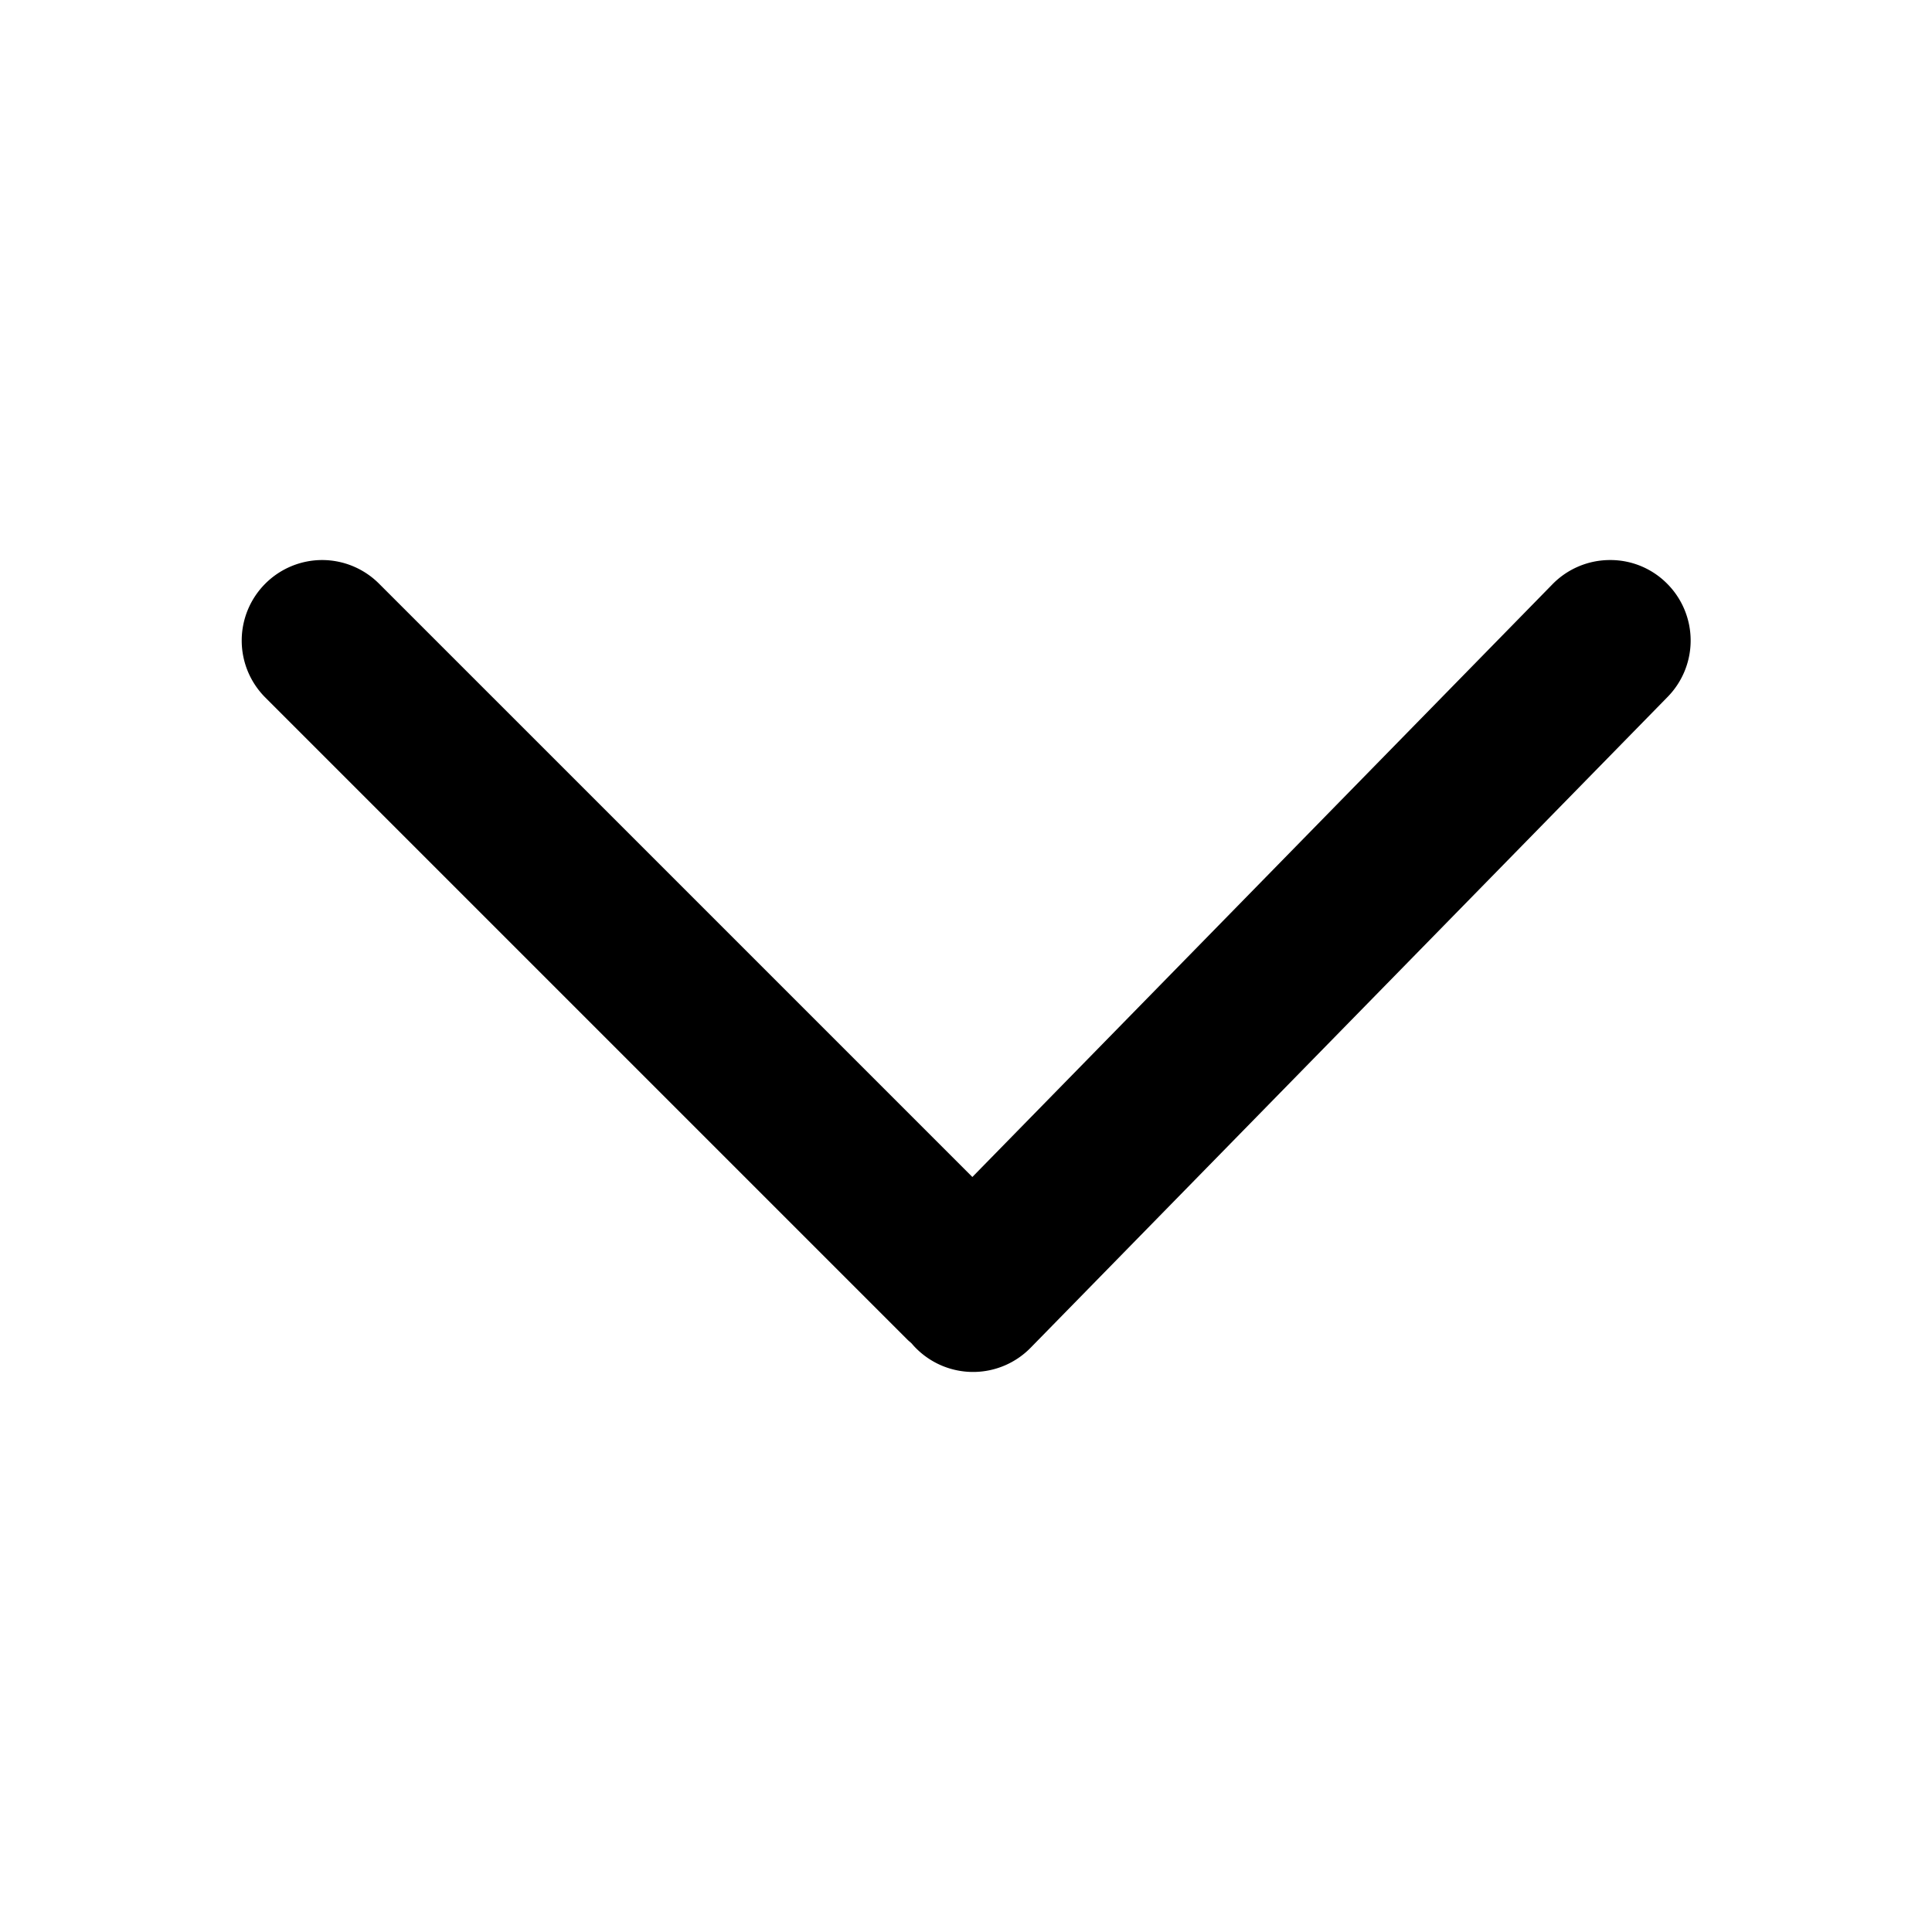
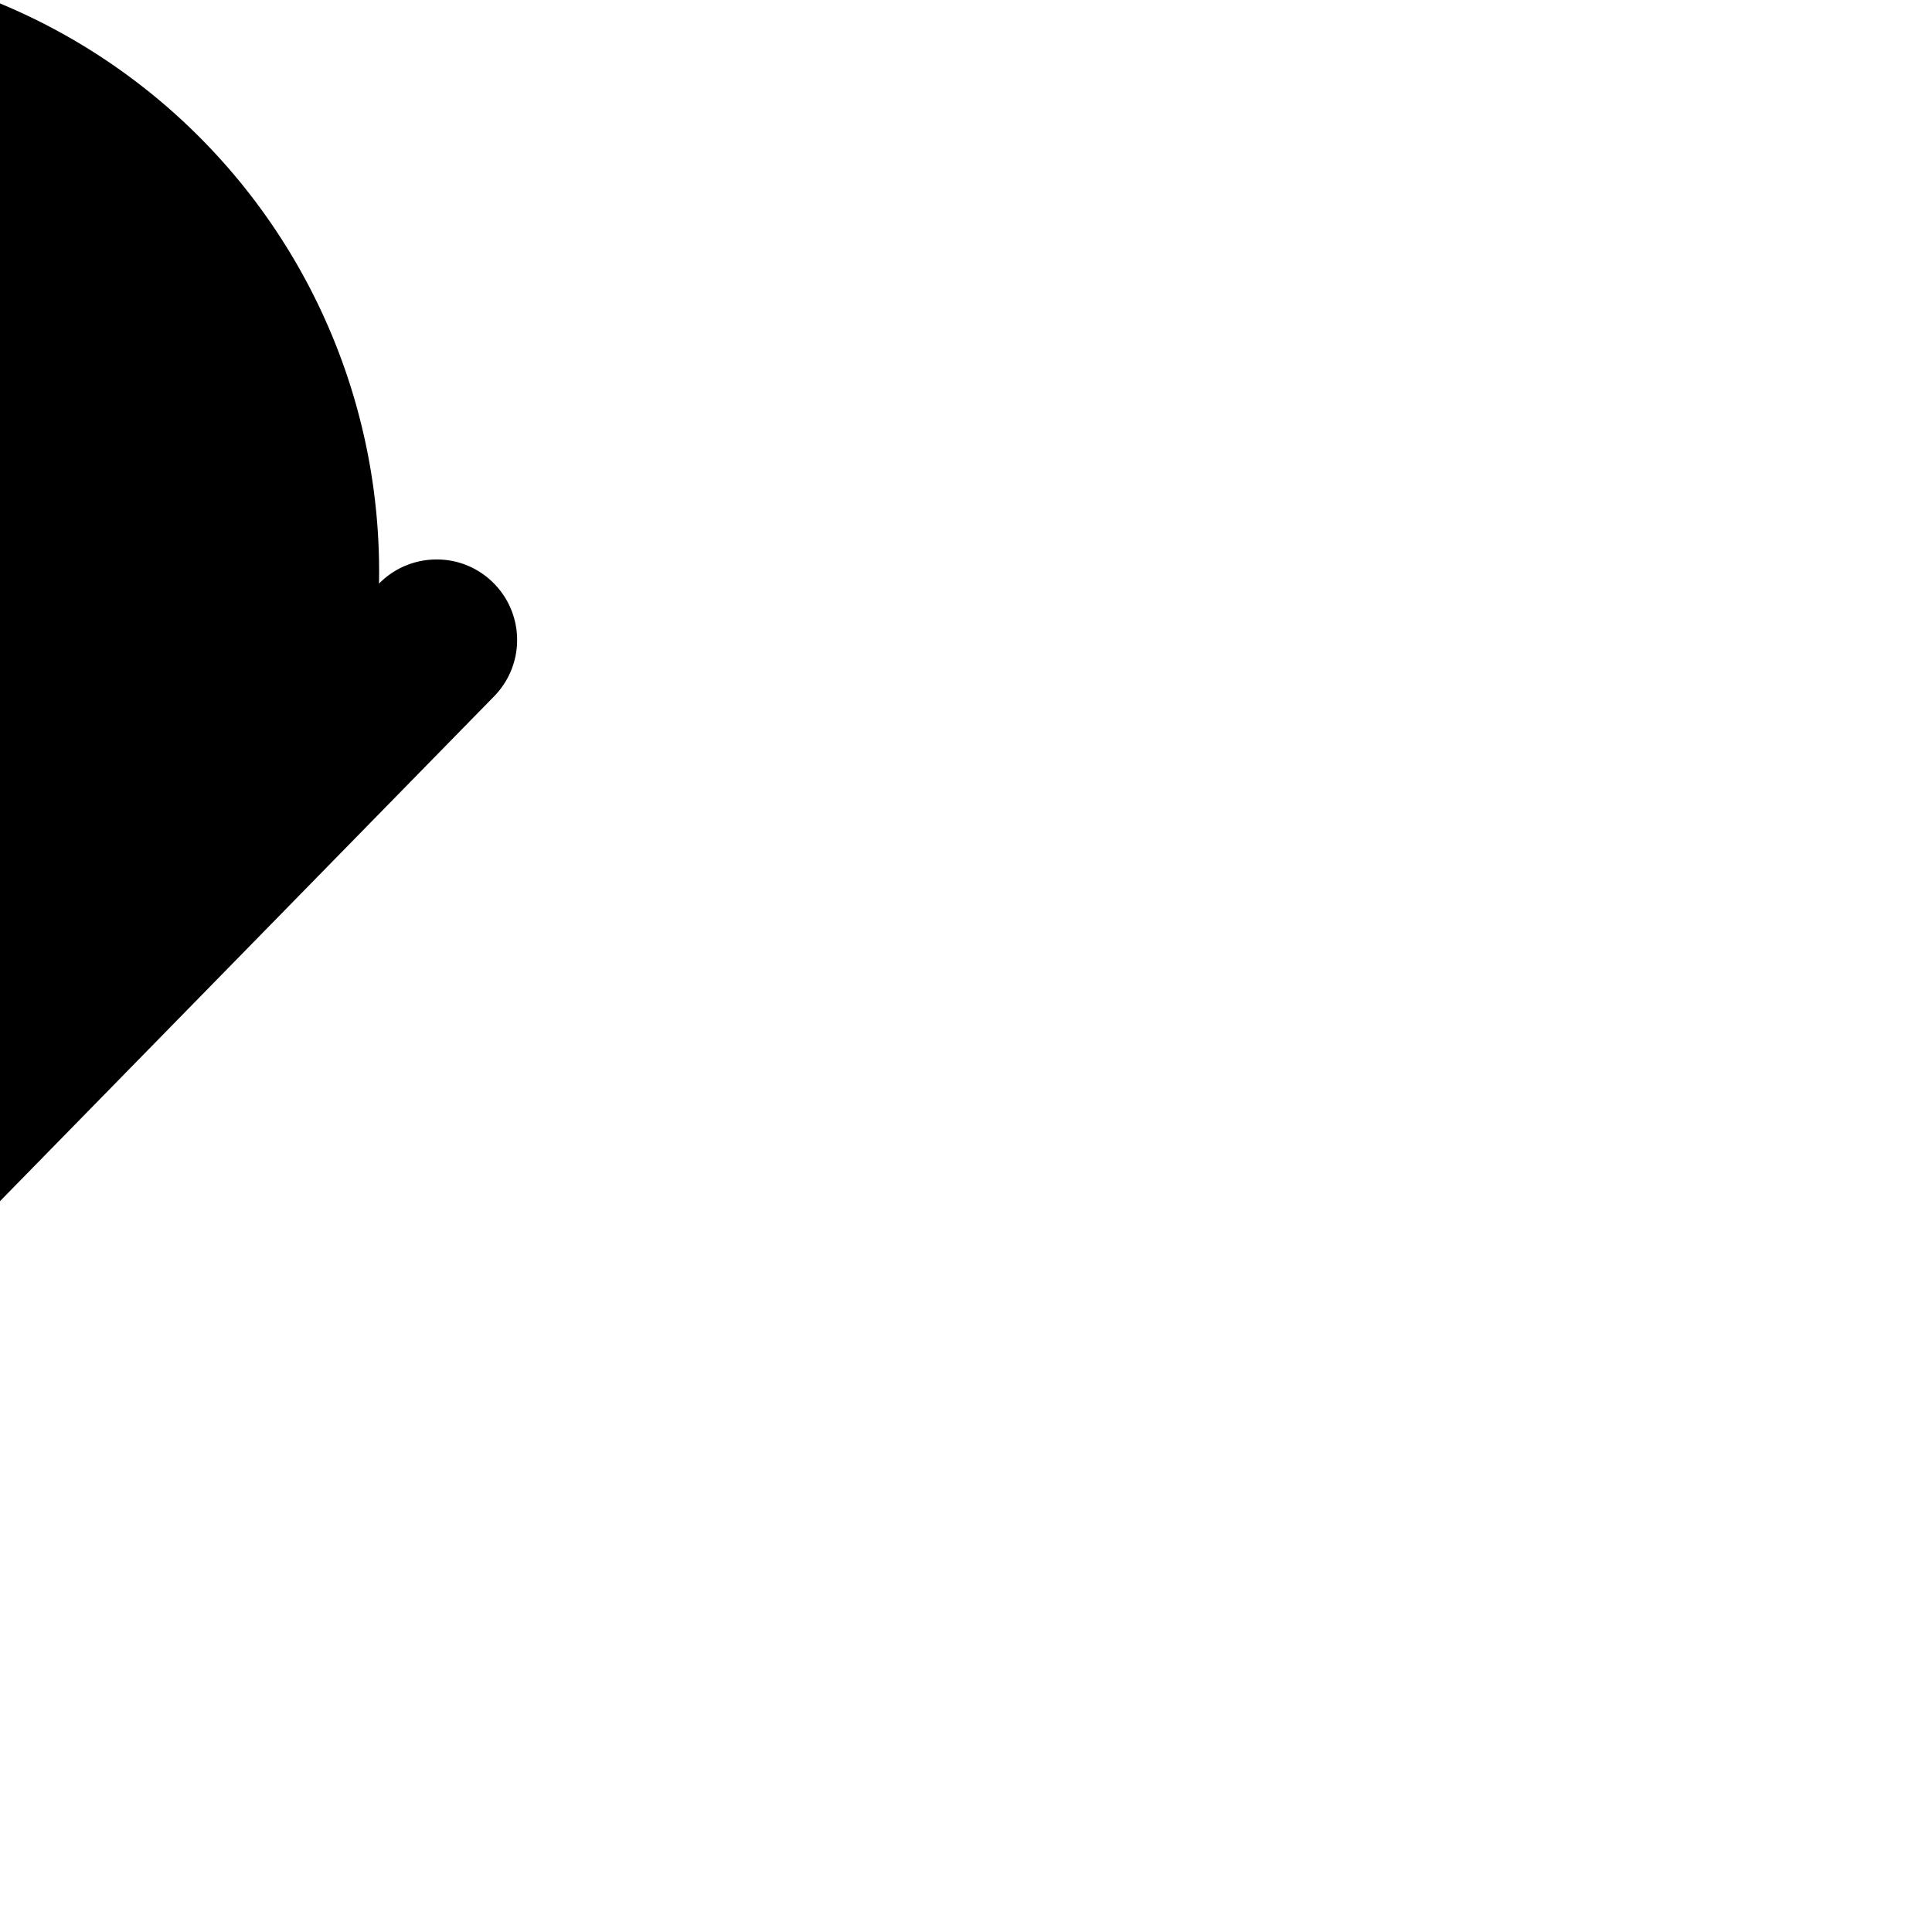
<svg xmlns="http://www.w3.org/2000/svg" width="24" height="24" viewBox="0 0 24 24">
  <g id="Down" transform="translate(-105 -1501)">
-     <rect id="边缘框" width="24" height="24" transform="translate(105 1501)" fill="none" />
    <g id="组_21860" data-name="组 21860" transform="translate(126 1518.043) rotate(180)">
-       <path id="联合_523" data-name="联合 523" d="M4162.292-1556.164l-7.371-7.371-7.207,7.364a1,1,0,0,1-.715.3.991.991,0,0,1-.7-.285,1,1,0,0,1-.016-1.414l7.914-8.086a1,1,0,0,1,1.414-.016c.021.02.04.041.058.062s.036.032.054.05l7.981,7.981a1,1,0,0,1,0,1.415,1,1,0,0,1-.708.293A1,1,0,0,1,4162.292-1556.164Z" transform="translate(-4146 1565.957)" />
+       <path id="联合_523" data-name="联合 523" d="M4162.292-1556.164a1,1,0,0,1-.715.3.991.991,0,0,1-.7-.285,1,1,0,0,1-.016-1.414l7.914-8.086a1,1,0,0,1,1.414-.016c.021.02.04.041.058.062s.036.032.054.05l7.981,7.981a1,1,0,0,1,0,1.415,1,1,0,0,1-.708.293A1,1,0,0,1,4162.292-1556.164Z" transform="translate(-4146 1565.957)" />
    </g>
  </g>
</svg>